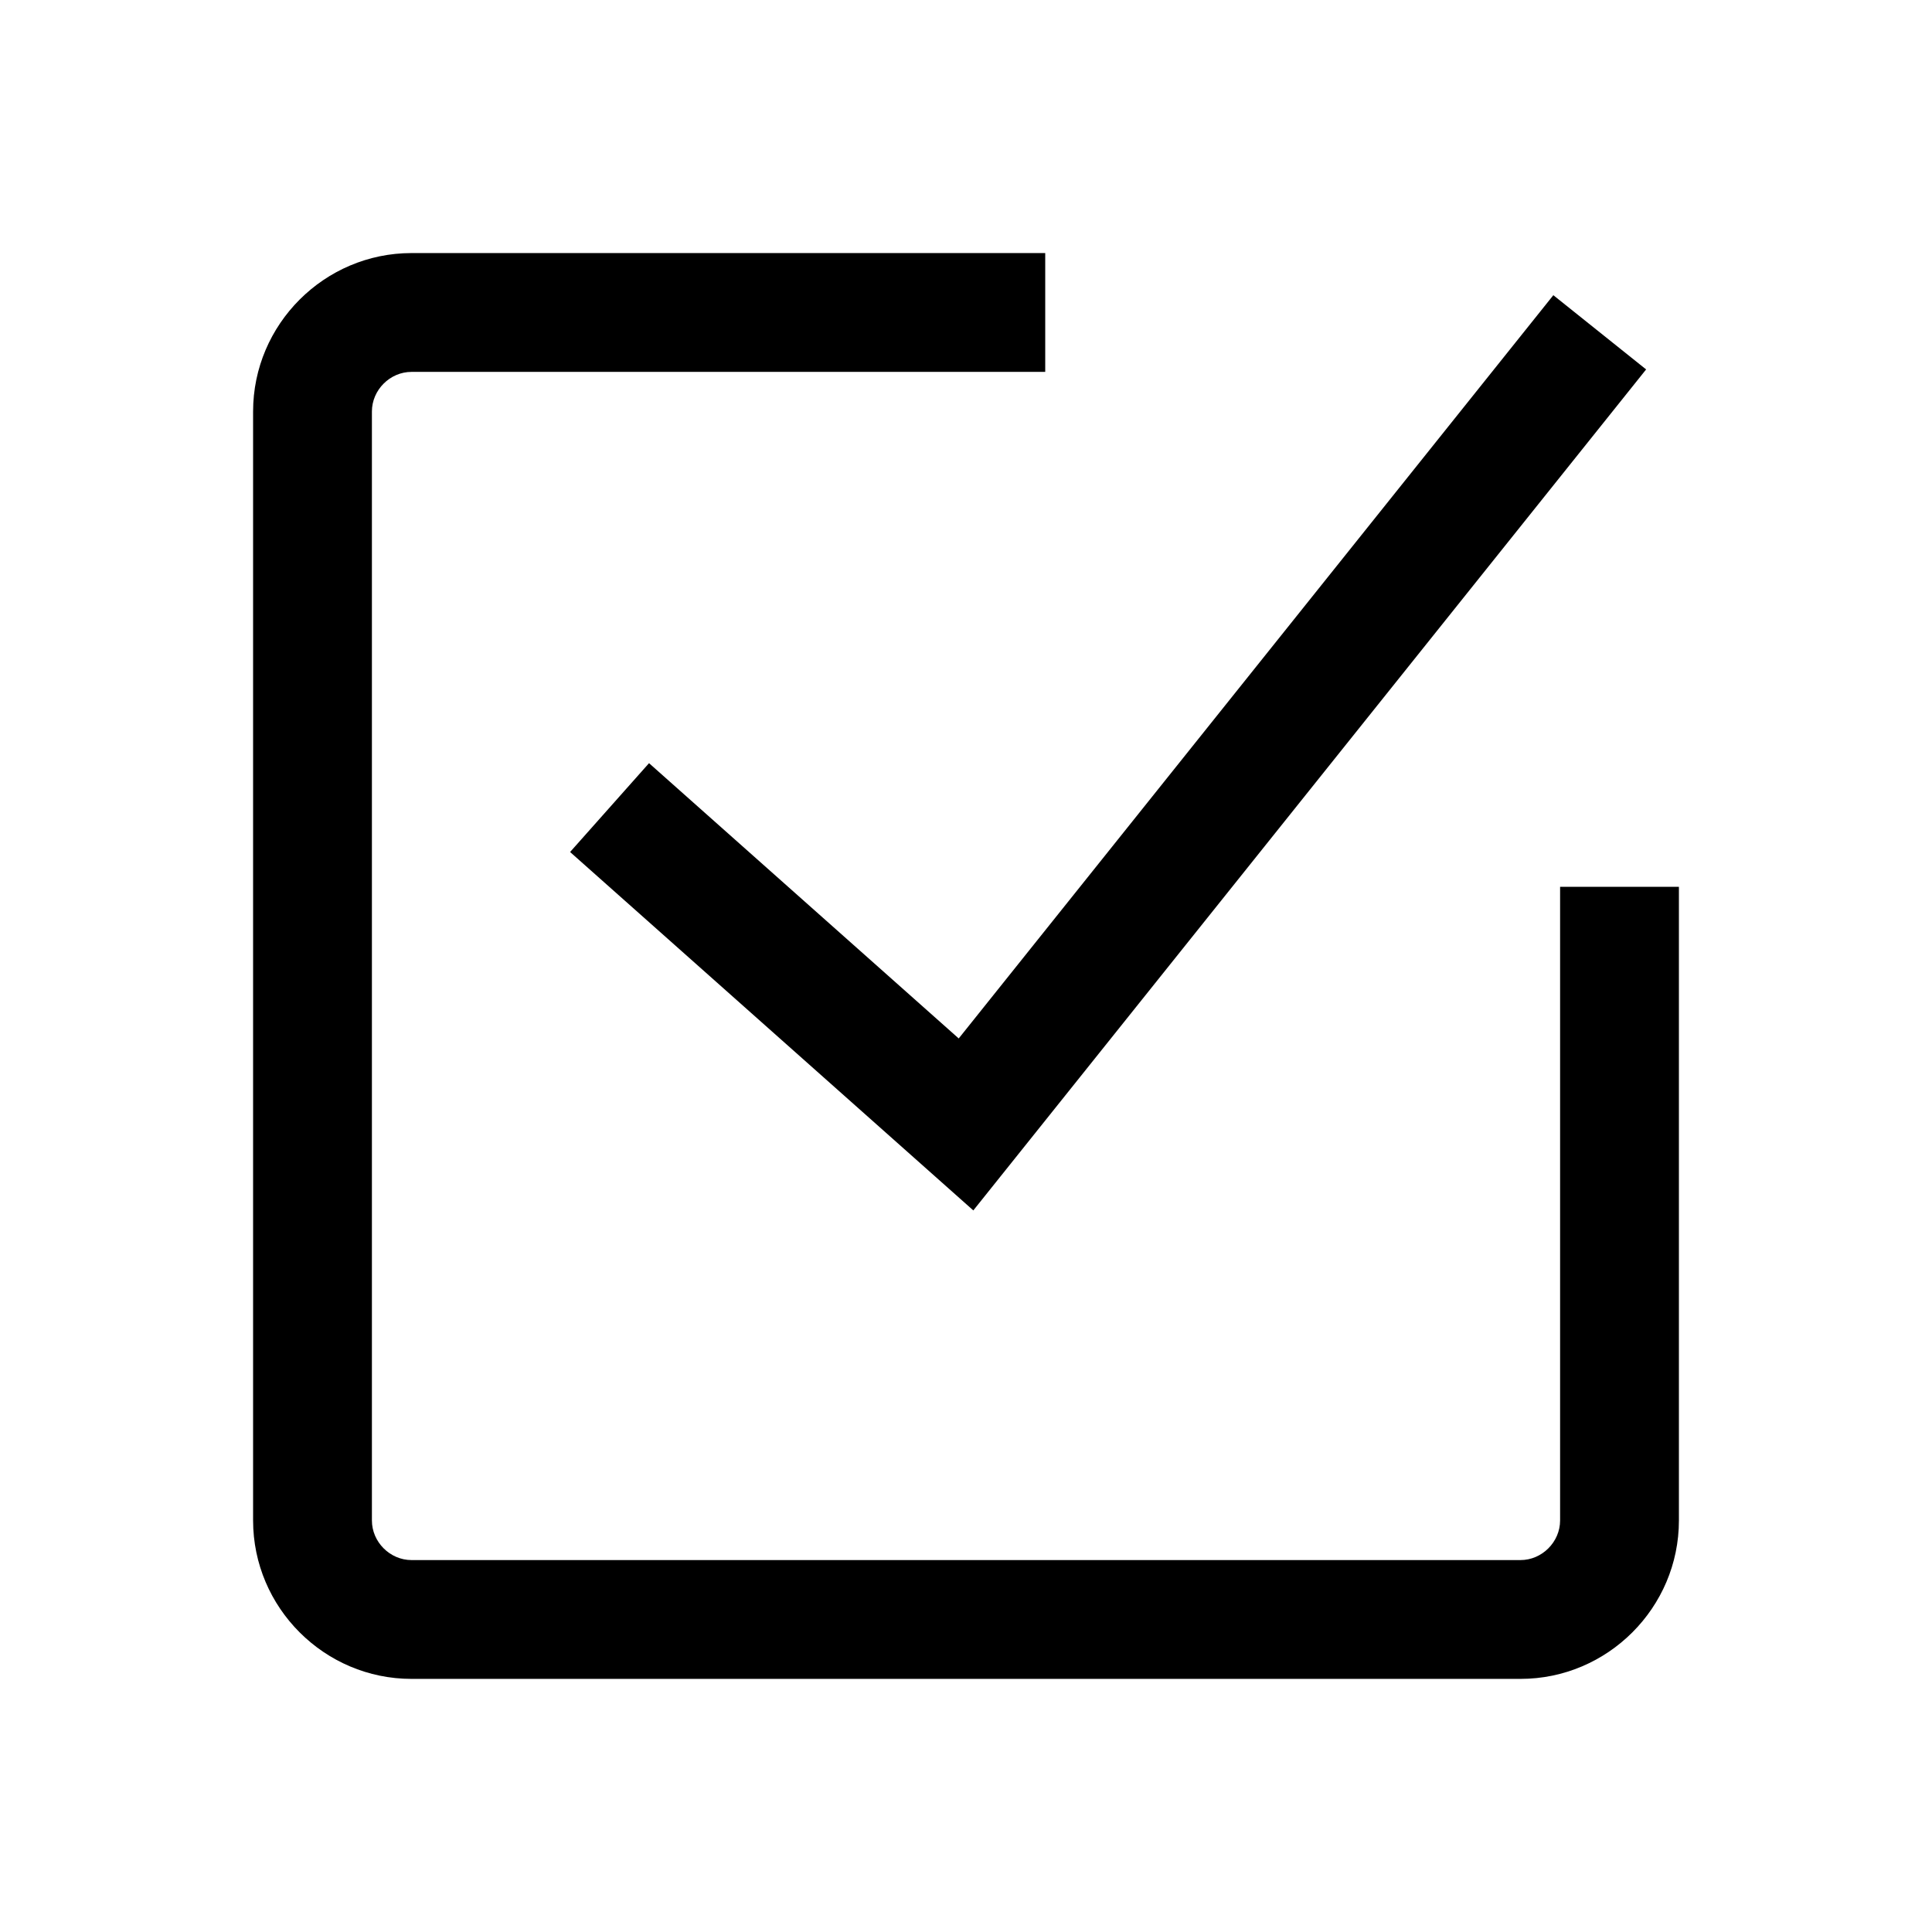
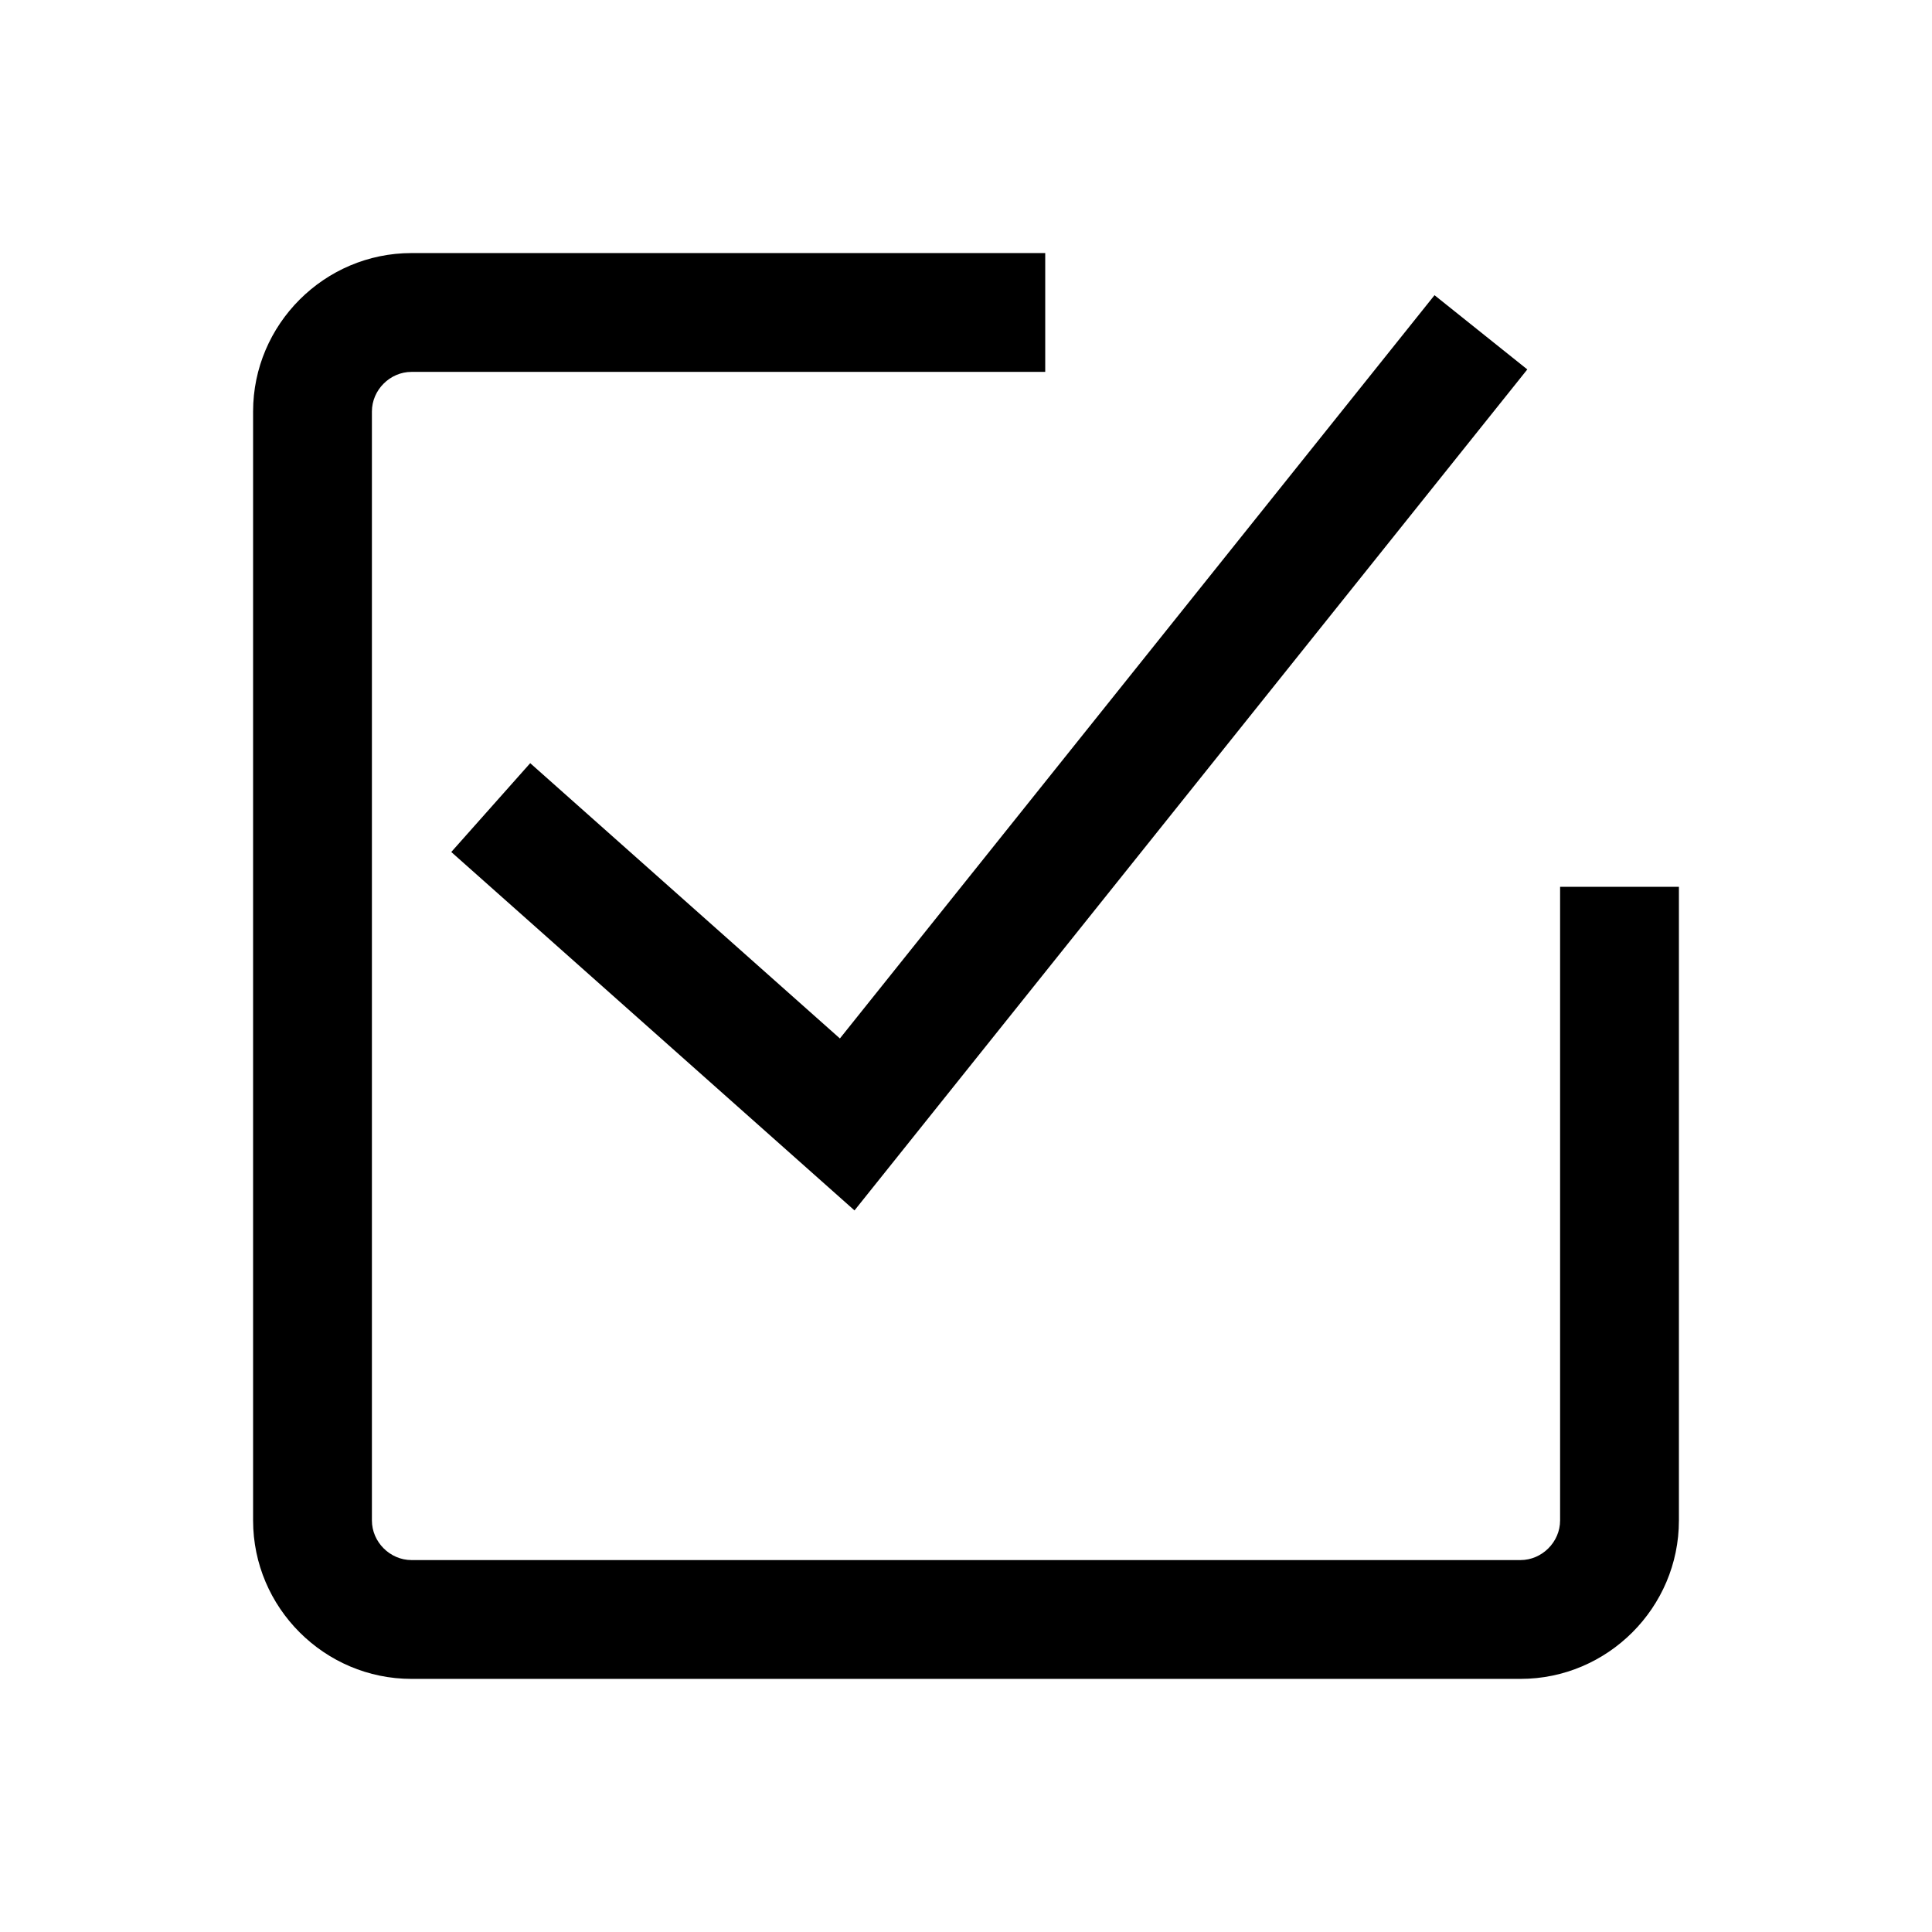
<svg xmlns="http://www.w3.org/2000/svg" fill="#000000" width="800px" height="800px" version="1.1" viewBox="144 144 512 512">
-   <path d="m588.93 379.01v167.93c0 23.094-18.891 41.984-41.984 41.984h-293.89c-23.094 0-41.984-18.891-41.984-41.984v-293.89c0-23.094 18.891-41.984 41.984-41.984h167.94v31.488h-167.94c-5.703 0-10.496 4.793-10.496 10.496v293.89c0 5.703 4.793 10.496 10.496 10.496h293.89c5.703 0 10.496-4.793 10.496-10.496v-167.93zm-272.93-32.762 82.07 72.953 157.58-196.97 24.59 19.672-178.3 222.87-106.86-94.984z" />
+   <path d="m588.93 379.01v167.93c0 23.094-18.891 41.984-41.984 41.984h-293.89c-23.094 0-41.984-18.891-41.984-41.984v-293.89c0-23.094 18.891-41.984 41.984-41.984h167.94v31.488h-167.94c-5.703 0-10.496 4.793-10.496 10.496v293.89c0 5.703 4.793 10.496 10.496 10.496h293.89c5.703 0 10.496-4.793 10.496-10.496v-167.93m-272.93-32.762 82.07 72.953 157.58-196.97 24.59 19.672-178.3 222.87-106.86-94.984z" />
</svg>